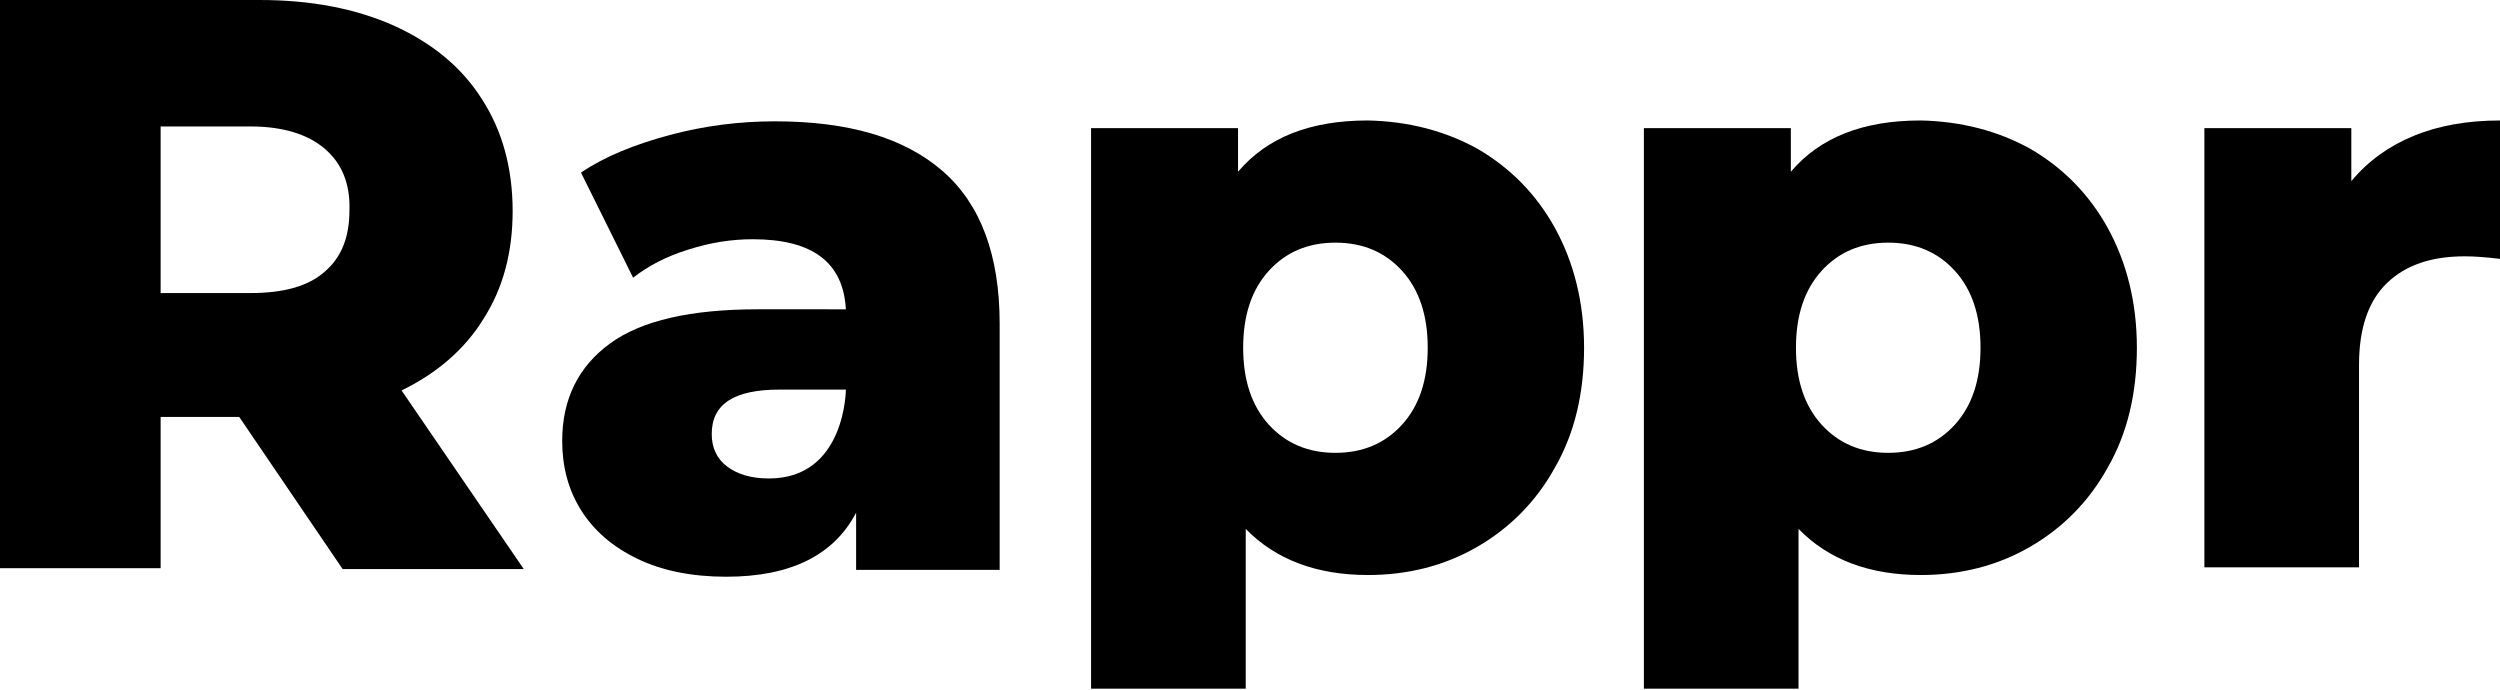
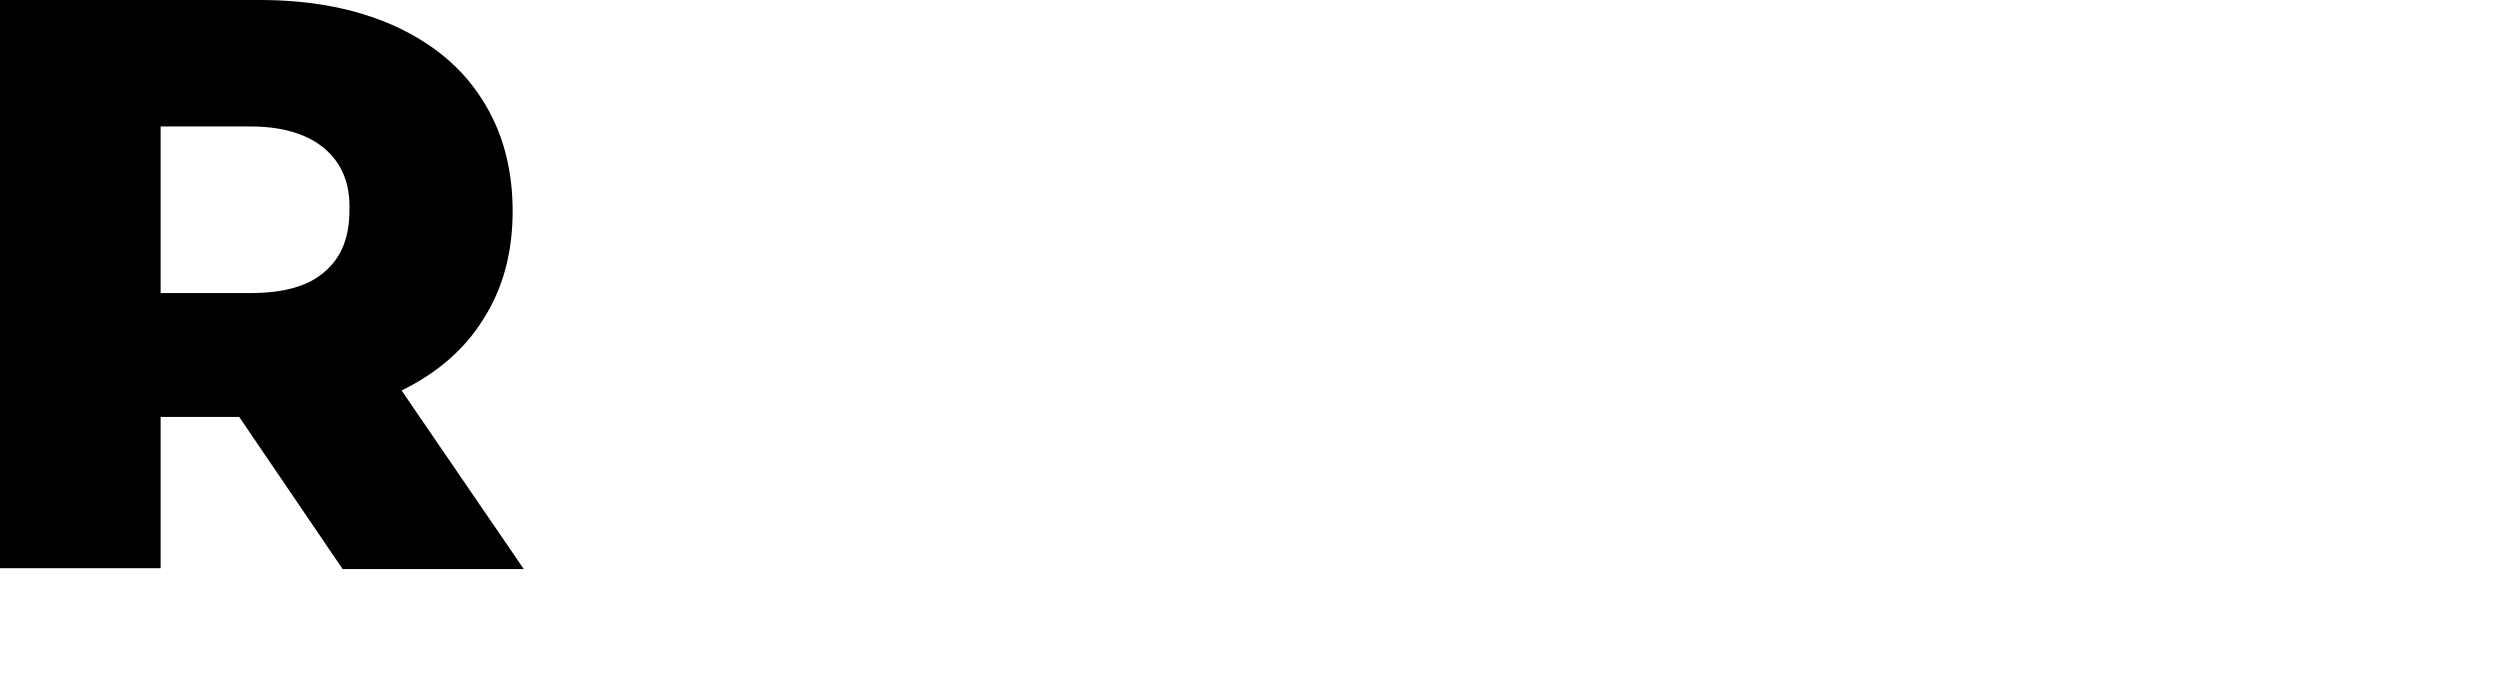
<svg xmlns="http://www.w3.org/2000/svg" version="1.1" id="Laag_1" x="0px" y="0px" viewBox="0 0 292.6 80.7" style="enable-background:new 0 0 292.6 80.7;" xml:space="preserve">
  <style type="text/css">
	.st0{fill:#00000;}
</style>
  <path class="st0" d="M28,48.8h-9.2v17.7H0V0h30.4c6,0,11.2,1,15.7,3c4.4,2,7.9,4.8,10.3,8.6c2.4,3.7,3.6,8.1,3.6,13.1  c0,4.8-1.1,9-3.4,12.6c-2.2,3.6-5.5,6.4-9.6,8.4l14.3,20.9H40.1L28,48.8z M38,17.4c-2-1.7-4.9-2.6-8.7-2.6H18.8v19.5h10.5  c3.9,0,6.8-0.8,8.7-2.5c2-1.7,2.9-4.1,2.9-7.2C41,21.5,40,19.1,38,17.4z" />
-   <path class="st0" d="M172.9,17.4c3.8,2.2,6.9,5.3,9.1,9.3c2.2,4,3.4,8.7,3.4,14c0,5.3-1.1,10-3.4,14c-2.2,4-5.3,7.1-9.1,9.3  c-3.8,2.2-8.1,3.3-12.8,3.3c-6,0-10.8-1.8-14.3-5.4v18.7h-18.1V15h17.2v5.1c3.4-4,8.4-6,15.2-6C164.8,14.2,169.1,15.3,172.9,17.4z   M164.1,49.7c2-2.2,3-5.2,3-9c0-3.8-1-6.8-3-9c-2-2.2-4.6-3.3-7.8-3.3c-3.2,0-5.8,1.1-7.8,3.3c-2,2.2-3,5.2-3,9c0,3.8,1,6.8,3,9  c2,2.2,4.6,3.3,7.8,3.3C159.5,53,162.1,51.9,164.1,49.7z" />
-   <path class="st0" d="M237.6,17.4c3.8,2.2,6.9,5.3,9.1,9.3c2.2,4,3.4,8.7,3.4,14c0,5.3-1.1,10-3.4,14c-2.2,4-5.3,7.1-9.1,9.3  c-3.8,2.2-8.1,3.3-12.8,3.3c-6,0-10.8-1.8-14.3-5.4v18.7h-18.1V15h17.2v5.1c3.4-4,8.4-6,15.2-6C229.5,14.2,233.8,15.3,237.6,17.4z   M228.8,49.7c2-2.2,3-5.2,3-9c0-3.8-1-6.8-3-9c-2-2.2-4.6-3.3-7.8-3.3c-3.2,0-5.8,1.1-7.8,3.3c-2,2.2-3,5.2-3,9c0,3.8,1,6.8,3,9  c2,2.2,4.6,3.3,7.8,3.3C224.2,53,226.8,51.9,228.8,49.7z" />
-   <path class="st0" d="M282.5,15.9c2.9-1.2,6.3-1.8,10.1-1.8v16.2c-1.6-0.2-3-0.3-4.1-0.3c-3.9,0-6.9,1-9.1,3.1  c-2.2,2.1-3.3,5.3-3.3,9.6v23.7h-18.1V15h17.2v6.2C277.2,18.8,279.6,17.1,282.5,15.9z" />
-   <path class="st0" d="M110.3,20c-4.5-3.9-11-5.8-19.6-5.8c-4.1,0-8.2,0.5-12.3,1.6s-7.6,2.5-10.4,4.4l6.1,12.3  c1.8-1.4,3.9-2.5,6.5-3.3c2.5-0.8,5-1.2,7.5-1.2c7,0,10.6,2.7,10.9,8.2H88.7c-7.8,0-13.6,1.3-17.3,4c-3.7,2.7-5.6,6.5-5.6,11.4  c0,3,0.7,5.7,2.2,8.1c1.5,2.4,3.7,4.3,6.6,5.7c2.9,1.4,6.4,2.1,10.4,2.1c7.5,0,12.6-2.5,15.2-7.5v6.7H117V37.9  C117,29.9,114.8,23.9,110.3,20z M90,56c-2.1,0-3.7-0.5-4.9-1.4c-1.2-0.9-1.8-2.2-1.8-3.8c0-3.5,2.6-5.2,7.9-5.2H99  C99,45.5,99,56,90,56z" />
</svg>